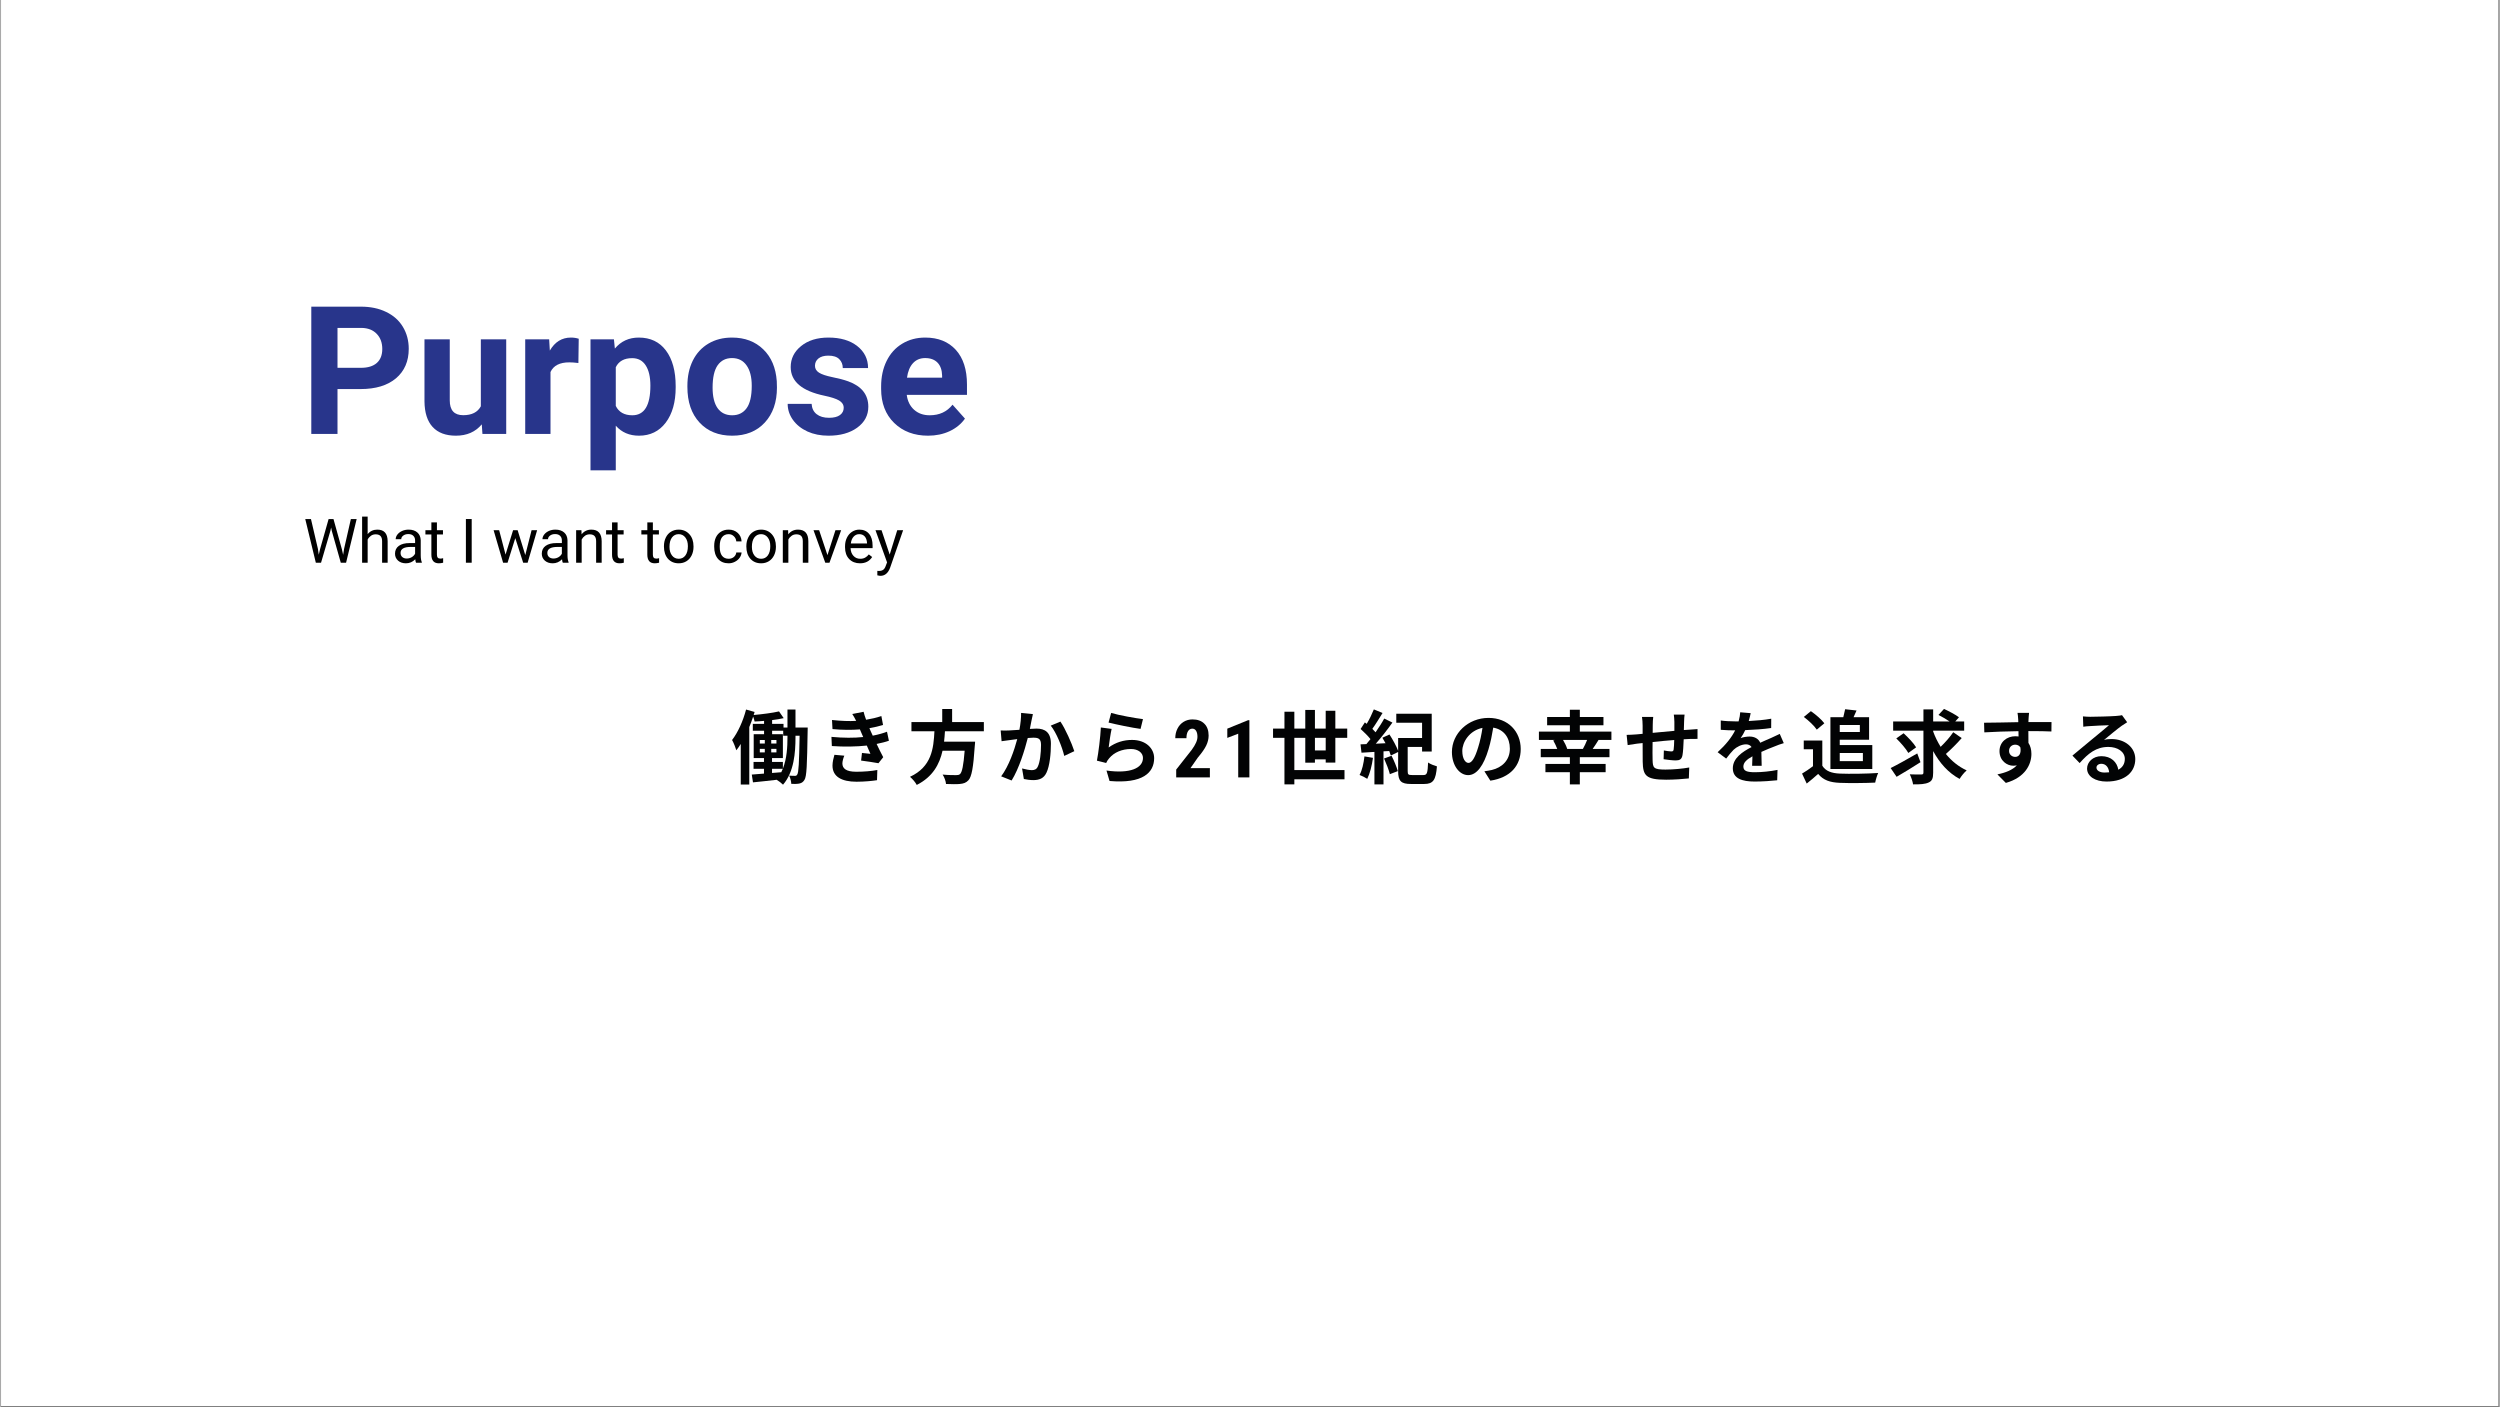
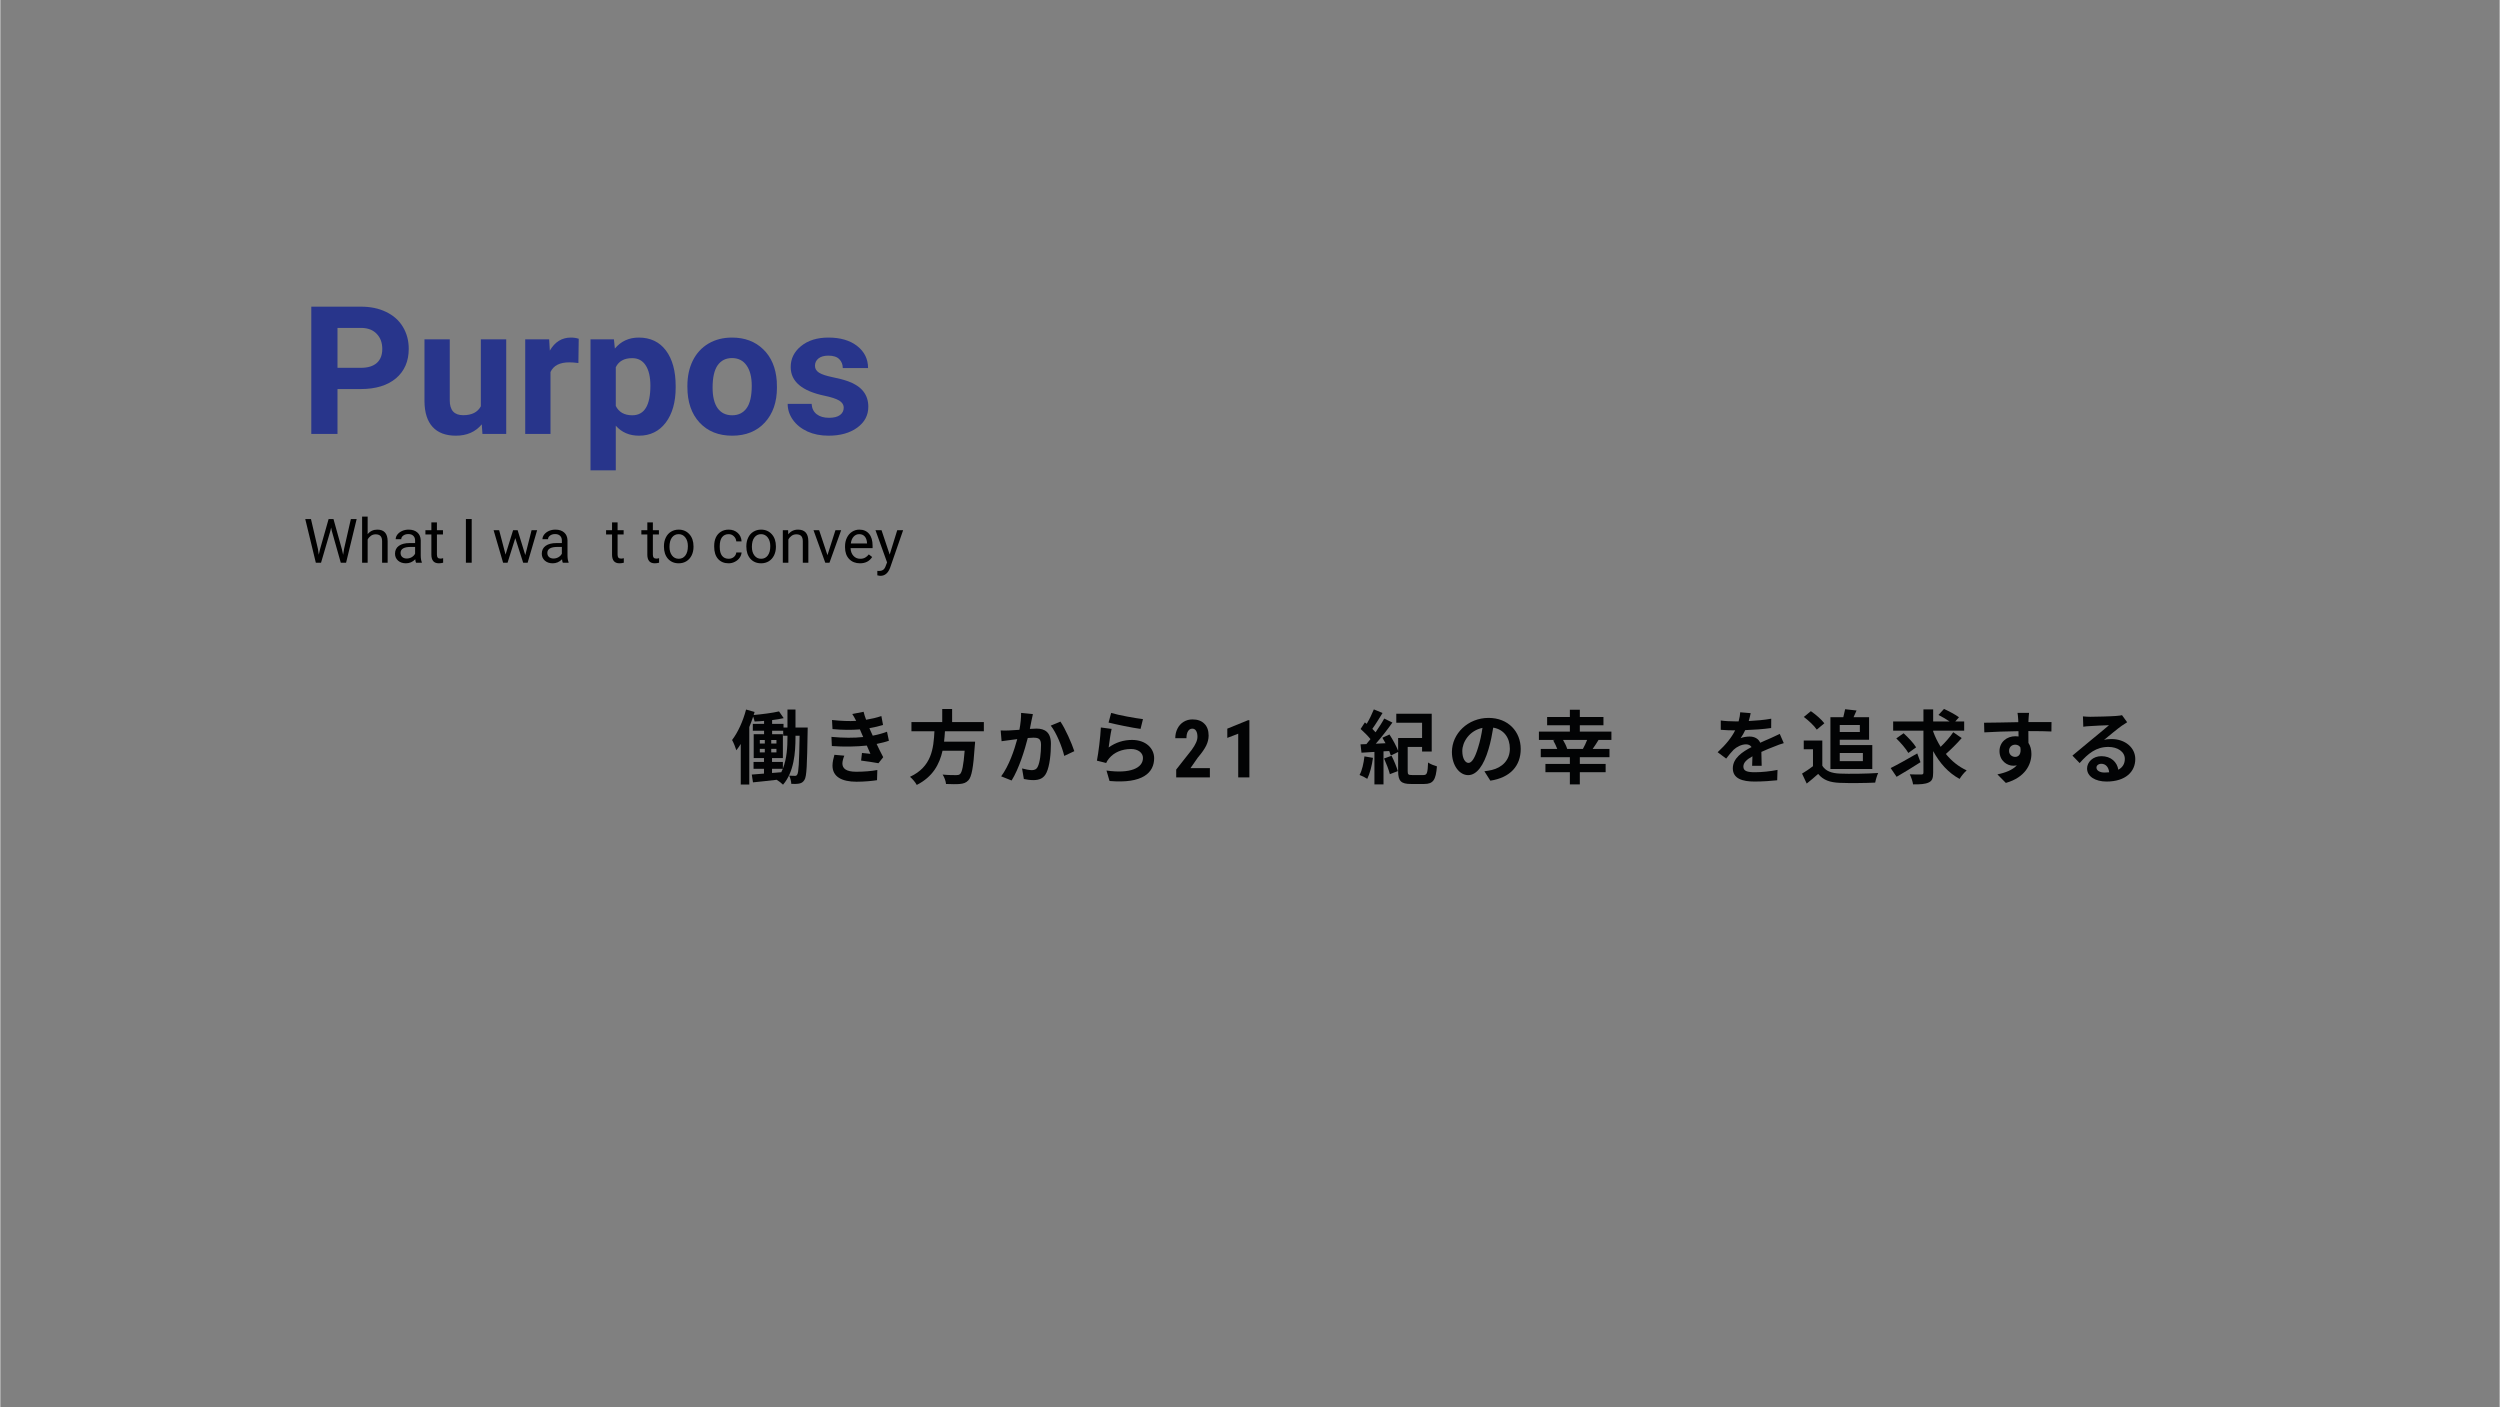
<svg xmlns="http://www.w3.org/2000/svg" width="620" zoomAndPan="magnify" viewBox="0 0 464.88 261.75" height="349" preserveAspectRatio="xMidYMid meet" version="1.0">
  <rect x="0" y="0" width="464.88" height="261.75" fill="#808080" stroke="none" />
  <defs>
    <g />
    <clipPath id="089ce85f00">
-       <path d="M 0.16 0 L 464.598 0 L 464.598 261.5 L 0.16 261.5 Z M 0.16 0 " clip-rule="nonzero" />
-     </clipPath>
+       </clipPath>
  </defs>
  <g clip-path="url(#089ce85f00)">
    <path fill="#ffffff" d="M 0.16 0 L 464.719 0 L 464.719 261.5 L 0.16 261.5 Z M 0.16 0 " fill-opacity="1" fill-rule="nonzero" />
    <path fill="#ffffff" d="M 0.16 0 L 464.719 0 L 464.719 261.5 L 0.16 261.5 Z M 0.16 0 " fill-opacity="1" fill-rule="nonzero" />
  </g>
  <g fill="#28358b" fill-opacity="1">
    <g transform="translate(55.732, 80.71)">
      <g>
        <path d="M 6.984 -8.344 L 6.984 0 L 2.109 0 L 2.109 -23.672 L 11.344 -23.672 C 13.125 -23.672 14.688 -23.344 16.031 -22.688 C 17.383 -22.039 18.422 -21.117 19.141 -19.922 C 19.867 -18.723 20.234 -17.359 20.234 -15.828 C 20.234 -13.516 19.441 -11.688 17.859 -10.344 C 16.273 -9.008 14.078 -8.344 11.266 -8.344 Z M 6.984 -12.297 L 11.344 -12.297 C 12.633 -12.297 13.617 -12.598 14.297 -13.203 C 14.973 -13.805 15.312 -14.672 15.312 -15.797 C 15.312 -16.961 14.969 -17.898 14.281 -18.609 C 13.602 -19.328 12.664 -19.695 11.469 -19.719 L 6.984 -19.719 Z M 6.984 -12.297 " />
      </g>
    </g>
  </g>
  <g fill="#28358b" fill-opacity="1">
    <g transform="translate(77.205, 80.71)">
      <g>
        <path d="M 12.344 -1.781 C 11.176 -0.375 9.57 0.328 7.531 0.328 C 5.645 0.328 4.203 -0.211 3.203 -1.297 C 2.211 -2.379 1.707 -3.969 1.688 -6.062 L 1.688 -17.594 L 6.391 -17.594 L 6.391 -6.234 C 6.391 -4.398 7.223 -3.484 8.891 -3.484 C 10.484 -3.484 11.578 -4.035 12.172 -5.141 L 12.172 -17.594 L 16.891 -17.594 L 16.891 0 L 12.469 0 Z M 12.344 -1.781 " />
      </g>
    </g>
  </g>
  <g fill="#28358b" fill-opacity="1">
    <g transform="translate(95.833, 80.71)">
      <g>
        <path d="M 11.688 -13.188 C 11.051 -13.27 10.488 -13.312 10 -13.312 C 8.219 -13.312 7.051 -12.711 6.5 -11.516 L 6.5 0 L 1.797 0 L 1.797 -17.594 L 6.25 -17.594 L 6.375 -15.5 C 7.312 -17.113 8.617 -17.922 10.297 -17.922 C 10.816 -17.922 11.301 -17.848 11.75 -17.703 Z M 11.688 -13.188 " />
      </g>
    </g>
  </g>
  <g fill="#28358b" fill-opacity="1">
    <g transform="translate(107.975, 80.71)">
      <g>
        <path d="M 17.641 -8.641 C 17.641 -5.922 17.023 -3.742 15.797 -2.109 C 14.566 -0.484 12.906 0.328 10.812 0.328 C 9.031 0.328 7.594 -0.289 6.5 -1.531 L 6.5 6.766 L 1.797 6.766 L 1.797 -17.594 L 6.156 -17.594 L 6.328 -15.875 C 7.461 -17.238 8.945 -17.922 10.781 -17.922 C 12.945 -17.922 14.629 -17.117 15.828 -15.516 C 17.035 -13.91 17.641 -11.695 17.641 -8.875 Z M 12.938 -8.969 C 12.938 -10.602 12.645 -11.863 12.062 -12.75 C 11.488 -13.645 10.648 -14.094 9.547 -14.094 C 8.066 -14.094 7.051 -13.531 6.5 -12.406 L 6.5 -5.203 C 7.07 -4.047 8.098 -3.469 9.578 -3.469 C 11.816 -3.469 12.938 -5.301 12.938 -8.969 Z M 12.938 -8.969 " />
      </g>
    </g>
  </g>
  <g fill="#28358b" fill-opacity="1">
    <g transform="translate(126.717, 80.71)">
      <g>
        <path d="M 1.078 -8.953 C 1.078 -10.703 1.41 -12.258 2.078 -13.625 C 2.754 -14.988 3.723 -16.047 4.984 -16.797 C 6.242 -17.547 7.707 -17.922 9.375 -17.922 C 11.75 -17.922 13.688 -17.191 15.188 -15.734 C 16.688 -14.285 17.523 -12.312 17.703 -9.812 L 17.734 -8.609 C 17.734 -5.91 16.977 -3.742 15.469 -2.109 C 13.969 -0.484 11.945 0.328 9.406 0.328 C 6.875 0.328 4.852 -0.484 3.344 -2.109 C 1.832 -3.734 1.078 -5.945 1.078 -8.75 Z M 5.766 -8.609 C 5.766 -6.941 6.078 -5.664 6.703 -4.781 C 7.336 -3.906 8.238 -3.469 9.406 -3.469 C 10.551 -3.469 11.441 -3.898 12.078 -4.766 C 12.723 -5.641 13.047 -7.035 13.047 -8.953 C 13.047 -10.586 12.723 -11.852 12.078 -12.75 C 11.441 -13.656 10.539 -14.109 9.375 -14.109 C 8.227 -14.109 7.336 -13.66 6.703 -12.766 C 6.078 -11.867 5.766 -10.484 5.766 -8.609 Z M 5.766 -8.609 " />
      </g>
    </g>
  </g>
  <g fill="#28358b" fill-opacity="1">
    <g transform="translate(145.541, 80.71)">
      <g>
        <path d="M 11.328 -4.859 C 11.328 -5.43 11.039 -5.883 10.469 -6.219 C 9.906 -6.551 8.992 -6.848 7.734 -7.109 C 3.555 -7.984 1.469 -9.758 1.469 -12.438 C 1.469 -14 2.113 -15.301 3.406 -16.344 C 4.695 -17.395 6.391 -17.922 8.484 -17.922 C 10.723 -17.922 12.508 -17.395 13.844 -16.344 C 15.188 -15.289 15.859 -13.926 15.859 -12.25 L 11.156 -12.25 C 11.156 -12.914 10.938 -13.469 10.5 -13.906 C 10.07 -14.344 9.395 -14.562 8.469 -14.562 C 7.676 -14.562 7.062 -14.383 6.625 -14.031 C 6.195 -13.676 5.984 -13.223 5.984 -12.672 C 5.984 -12.148 6.227 -11.727 6.719 -11.406 C 7.219 -11.082 8.051 -10.801 9.219 -10.562 C 10.383 -10.332 11.367 -10.07 12.172 -9.781 C 14.66 -8.875 15.906 -7.301 15.906 -5.062 C 15.906 -3.457 15.211 -2.156 13.828 -1.156 C 12.453 -0.164 10.676 0.328 8.5 0.328 C 7.031 0.328 5.723 0.066 4.578 -0.453 C 3.43 -0.984 2.531 -1.707 1.875 -2.625 C 1.227 -3.539 0.906 -4.531 0.906 -5.594 L 5.359 -5.594 C 5.41 -4.758 5.723 -4.117 6.297 -3.672 C 6.867 -3.223 7.633 -3 8.594 -3 C 9.5 -3 10.18 -3.172 10.641 -3.516 C 11.098 -3.859 11.328 -4.305 11.328 -4.859 Z M 11.328 -4.859 " />
      </g>
    </g>
  </g>
  <g fill="#28358b" fill-opacity="1">
    <g transform="translate(162.657, 80.71)">
      <g>
-         <path d="M 9.906 0.328 C 7.32 0.328 5.219 -0.461 3.594 -2.047 C 1.977 -3.629 1.172 -5.738 1.172 -8.375 L 1.172 -8.828 C 1.172 -10.598 1.508 -12.176 2.188 -13.562 C 2.875 -14.957 3.844 -16.031 5.094 -16.781 C 6.344 -17.539 7.77 -17.922 9.375 -17.922 C 11.781 -17.922 13.676 -17.16 15.062 -15.641 C 16.445 -14.117 17.141 -11.969 17.141 -9.188 L 17.141 -7.266 L 5.938 -7.266 C 6.082 -6.117 6.535 -5.195 7.297 -4.5 C 8.066 -3.812 9.035 -3.469 10.203 -3.469 C 12.016 -3.469 13.43 -4.125 14.453 -5.438 L 16.766 -2.844 C 16.055 -1.844 15.098 -1.062 13.891 -0.5 C 12.691 0.051 11.363 0.328 9.906 0.328 Z M 9.359 -14.109 C 8.43 -14.109 7.676 -13.789 7.094 -13.156 C 6.52 -12.531 6.148 -11.633 5.984 -10.469 L 12.516 -10.469 L 12.516 -10.844 C 12.492 -11.883 12.211 -12.688 11.672 -13.25 C 11.129 -13.82 10.359 -14.109 9.359 -14.109 Z M 9.359 -14.109 " />
-       </g>
+         </g>
    </g>
  </g>
  <g fill="#020304" fill-opacity="1">
    <g transform="translate(135.854, 144.592)">
      <g>
        <path d="M 10.555 -7.445 C 10.555 -5.711 10.449 -3.512 9.703 -1.629 L 9.703 -2.871 L 7.684 -2.871 L 7.684 -3.586 L 9.703 -3.586 L 9.703 -8.027 L 7.699 -8.027 L 7.699 -8.672 L 9.762 -8.672 L 9.762 -7.742 L 10.555 -7.742 Z M 7.684 -1.598 L 9.688 -1.598 C 9.598 -1.375 9.508 -1.164 9.402 -0.957 L 7.684 -0.82 Z M 5.41 -5.305 L 6.34 -5.305 L 6.34 -4.648 L 5.41 -4.648 Z M 5.41 -6.949 L 6.34 -6.949 L 6.34 -6.293 L 5.41 -6.293 Z M 7.535 -6.293 L 7.535 -6.949 L 8.504 -6.949 L 8.504 -6.293 Z M 7.535 -4.648 L 7.535 -5.305 L 8.504 -5.305 L 8.504 -4.648 Z M 12.047 -9.27 L 12.047 -12.617 L 10.555 -12.617 L 10.555 -9.27 L 9.82 -9.27 L 9.82 -9.957 L 7.699 -9.957 L 7.699 -10.656 C 8.461 -10.746 9.207 -10.867 9.852 -11.016 L 8.984 -12.273 C 7.789 -11.988 5.906 -11.75 4.273 -11.602 C 4.336 -11.793 4.379 -11.988 4.441 -12.168 L 2.855 -12.617 C 2.301 -10.48 1.332 -8.355 0.254 -6.949 C 0.523 -6.488 0.926 -5.473 1.047 -5.039 C 1.332 -5.395 1.598 -5.785 1.867 -6.219 L 1.867 1.332 L 3.453 1.332 L 3.453 -9.371 C 3.723 -10 3.961 -10.656 4.172 -11.301 C 4.289 -11 4.395 -10.645 4.441 -10.391 C 5.008 -10.418 5.605 -10.449 6.203 -10.508 L 6.203 -9.957 L 4.109 -9.957 L 4.109 -8.672 L 6.203 -8.672 L 6.203 -8.027 L 4.273 -8.027 L 4.273 -3.586 L 6.188 -3.586 L 6.188 -2.871 L 4.246 -2.871 L 4.246 -1.598 L 6.188 -1.598 L 6.188 -0.703 C 5.336 -0.629 4.559 -0.566 3.918 -0.523 L 4.141 0.926 C 5.395 0.793 6.965 0.645 8.551 0.449 C 8.926 0.672 9.477 1.09 9.73 1.359 C 11.777 -0.988 12.047 -4.617 12.047 -7.445 L 12.047 -7.742 L 12.812 -7.742 C 12.723 -2.691 12.633 -0.926 12.379 -0.539 C 12.258 -0.328 12.137 -0.27 11.945 -0.285 C 11.703 -0.285 11.316 -0.285 10.867 -0.328 C 11.105 0.105 11.242 0.762 11.27 1.211 C 11.84 1.227 12.379 1.227 12.734 1.152 C 13.156 1.062 13.438 0.91 13.707 0.477 C 14.141 -0.148 14.199 -2.316 14.305 -8.535 C 14.305 -8.746 14.32 -9.27 14.32 -9.27 Z M 12.047 -9.27 " />
      </g>
    </g>
  </g>
  <g fill="#020304" fill-opacity="1">
    <g transform="translate(152.288, 144.592)">
      <g>
        <path d="M 2.855 -4.199 C 2.691 -3.648 2.496 -2.855 2.496 -2.184 C 2.496 -0.133 4.199 0.809 6.965 0.809 C 8.445 0.809 9.957 0.656 10.777 0.523 L 10.836 -1.375 C 9.793 -1.164 8.324 -1.047 6.922 -1.047 C 4.992 -1.047 4.336 -1.676 4.336 -2.602 C 4.336 -2.961 4.5 -3.586 4.695 -4.035 Z M 12.633 -8.492 C 11.973 -8.238 11.121 -7.98 9.984 -7.758 L 9.641 -8.504 L 9.359 -9.148 C 10.328 -9.312 11.137 -9.523 11.898 -9.746 L 11.586 -11.406 C 10.703 -11.105 9.746 -10.883 8.746 -10.719 C 8.551 -11.242 8.387 -11.75 8.281 -12.199 L 6.172 -11.793 C 6.43 -11.391 6.621 -11.062 6.891 -10.523 L 6.891 -10.508 C 5.574 -10.434 4.098 -10.492 2.406 -10.672 L 2.496 -8.984 C 4.289 -8.805 6.145 -8.805 7.594 -8.926 L 7.953 -8.086 L 8.207 -7.504 C 6.531 -7.324 4.516 -7.324 2.301 -7.535 L 2.375 -5.828 C 4.617 -5.664 7.027 -5.711 8.879 -5.918 L 9.551 -4.379 C 9.148 -4.426 8.566 -4.469 7.98 -4.543 L 7.816 -3.125 C 8.805 -3.004 10.223 -2.781 11.047 -2.633 L 11.93 -3.754 C 11.496 -4.559 11.078 -5.426 10.703 -6.219 C 11.57 -6.398 12.379 -6.594 12.988 -6.816 Z M 12.633 -8.492 " />
      </g>
    </g>
  </g>
  <g fill="#020304" fill-opacity="1">
    <g transform="translate(168.722, 144.592)">
      <g>
        <path d="M 14.215 -8.582 L 14.215 -10.285 L 8.312 -10.285 L 8.312 -12.723 L 6.473 -12.723 L 6.473 -10.285 L 0.746 -10.285 L 0.746 -8.582 L 5.023 -8.582 C 4.859 -5.383 4.516 -1.973 0.477 -0.105 C 0.941 0.285 1.48 0.91 1.734 1.406 C 4.723 -0.105 5.965 -2.438 6.531 -4.961 L 10.645 -4.961 C 10.434 -2.242 10.164 -0.941 9.777 -0.613 C 9.598 -0.449 9.387 -0.418 9.059 -0.418 C 8.625 -0.418 7.578 -0.418 6.547 -0.523 C 6.875 -0.016 7.145 0.719 7.176 1.227 C 8.176 1.27 9.18 1.285 9.73 1.227 C 10.434 1.164 10.898 1.016 11.344 0.539 C 11.945 -0.121 12.258 -1.793 12.527 -5.859 C 12.57 -6.098 12.586 -6.637 12.586 -6.637 L 6.816 -6.637 C 6.891 -7.281 6.938 -7.938 6.98 -8.582 Z M 14.215 -8.582 " />
      </g>
    </g>
  </g>
  <g fill="#020304" fill-opacity="1">
    <g transform="translate(185.156, 144.592)">
      <g>
        <path d="M 4.707 -11.988 C 4.723 -11.062 4.605 -9.984 4.395 -8.848 C 3.648 -8.789 2.945 -8.746 2.48 -8.73 C 1.941 -8.715 1.449 -8.684 0.91 -8.73 L 1.078 -6.727 C 1.539 -6.801 2.301 -6.906 2.719 -6.949 C 3.004 -6.996 3.469 -7.055 3.992 -7.117 C 3.453 -5.098 2.453 -2.137 1 -0.195 L 2.945 0.582 C 4.305 -1.598 5.383 -5.082 5.949 -7.324 C 6.367 -7.355 6.727 -7.383 6.965 -7.383 C 7.906 -7.383 8.414 -7.219 8.414 -6.039 C 8.414 -4.574 8.223 -2.809 7.805 -1.988 C 7.578 -1.496 7.191 -1.344 6.695 -1.344 C 6.309 -1.344 5.457 -1.496 4.887 -1.66 L 5.219 0.301 C 5.711 0.418 6.414 0.508 6.98 0.508 C 8.102 0.508 8.926 0.18 9.418 -0.852 C 10.047 -2.137 10.254 -4.5 10.254 -6.25 C 10.254 -8.371 9.148 -9.074 7.578 -9.074 C 7.281 -9.074 6.832 -9.043 6.34 -9.016 C 6.441 -9.551 6.562 -10.09 6.637 -10.539 C 6.711 -10.914 6.816 -11.375 6.906 -11.766 Z M 10.223 -9.625 C 11.285 -8.312 12.348 -5.637 12.734 -3.992 L 14.605 -4.875 C 14.156 -6.277 12.914 -9.102 12.02 -10.375 Z M 10.223 -9.625 " />
      </g>
    </g>
  </g>
  <g fill="#020304" fill-opacity="1">
    <g transform="translate(201.591, 144.592)">
      <g>
        <path d="M 4.543 -10.195 C 5.695 -9.895 9 -9.207 10.492 -9.016 L 10.941 -10.836 C 9.641 -10.988 6.43 -11.555 5.023 -11.988 Z M 5.113 -9.016 L 3.109 -9.281 C 3.02 -7.445 2.66 -4.559 2.375 -3.109 L 4.098 -2.676 C 4.215 -2.977 4.379 -3.215 4.648 -3.543 C 5.574 -4.664 7.055 -5.277 8.73 -5.277 C 10.031 -5.277 10.941 -4.574 10.941 -3.617 C 10.941 -1.734 8.594 -0.645 4.156 -1.27 L 4.723 0.672 C 10.883 1.211 13.02 -0.867 13.02 -3.574 C 13.02 -5.367 11.512 -6.965 8.91 -6.965 C 7.371 -6.965 5.906 -6.531 4.559 -5.562 C 4.664 -6.414 4.918 -8.191 5.113 -9.016 Z M 5.113 -9.016 " />
      </g>
    </g>
  </g>
  <g fill="#020304" fill-opacity="1">
    <g transform="translate(218.025, 144.592)">
      <g>
        <path d="M 6.953 0 L 0.688 0 L 0.688 -1.453 L 3.578 -5.125 C 3.941 -5.625 4.207 -6.066 4.375 -6.453 C 4.551 -6.836 4.641 -7.203 4.641 -7.547 C 4.641 -8.016 4.555 -8.383 4.391 -8.656 C 4.223 -8.926 3.988 -9.062 3.688 -9.062 C 3.352 -9.062 3.086 -8.906 2.891 -8.594 C 2.691 -8.281 2.594 -7.844 2.594 -7.281 L 0.516 -7.281 C 0.516 -7.926 0.648 -8.52 0.922 -9.062 C 1.191 -9.602 1.57 -10.023 2.062 -10.328 C 2.551 -10.629 3.102 -10.781 3.719 -10.781 C 4.664 -10.781 5.398 -10.516 5.922 -9.984 C 6.453 -9.461 6.719 -8.723 6.719 -7.766 C 6.719 -7.16 6.57 -6.551 6.281 -5.938 C 5.988 -5.32 5.461 -4.566 4.703 -3.672 L 3.344 -1.719 L 6.953 -1.719 Z M 6.953 0 " />
      </g>
    </g>
  </g>
  <g fill="#020304" fill-opacity="1">
    <g transform="translate(227.077, 144.592)">
      <g>
        <path d="M 5.25 0 L 3.172 0 L 3.172 -8.125 L 1.141 -7.344 L 1.141 -9.062 L 5.016 -10.641 L 5.25 -10.641 Z M 5.25 0 " />
      </g>
    </g>
  </g>
  <g fill="#020304" fill-opacity="1">
    <g transform="translate(236.129, 144.592)">
      <g>
-         <path d="M 8.387 -5.008 L 8.387 -7.355 L 10.391 -7.355 L 10.391 -5.008 Z M 12.184 -2.75 L 12.184 -7.355 L 14.395 -7.355 L 14.395 -9.074 L 12.184 -9.074 L 12.184 -12.391 L 10.391 -12.391 L 10.391 -9.074 L 8.387 -9.074 L 8.387 -12.543 L 6.594 -12.543 L 6.594 -9.074 L 4.559 -9.074 L 4.559 -12.211 L 2.719 -12.211 L 2.719 -9.074 L 0.598 -9.074 L 0.598 -7.355 L 2.719 -7.355 L 2.719 1.301 L 4.559 1.301 L 4.559 0.359 L 13.887 0.359 L 13.887 -1.359 L 4.559 -1.359 L 4.559 -7.355 L 6.594 -7.355 L 6.594 -2.734 L 8.387 -2.734 L 8.387 -3.348 L 10.391 -3.348 L 10.391 -2.75 Z M 12.184 -2.75 " />
-       </g>
+         </g>
    </g>
  </g>
  <g fill="#020304" fill-opacity="1">
    <g transform="translate(252.563, 144.592)">
      <g>
        <path d="M 1.164 -3.902 C 1.016 -2.645 0.734 -1.301 0.254 -0.449 C 0.656 -0.301 1.359 0.043 1.688 0.27 C 2.168 -0.688 2.555 -2.184 2.75 -3.633 Z M 4.812 -3.512 C 5.23 -2.586 5.711 -1.359 5.891 -0.598 L 7.371 -1.164 C 7.145 -1.957 6.668 -3.125 6.203 -4.02 Z M 10.031 -0.434 C 9.328 -0.434 9.207 -0.523 9.207 -1.164 L 9.207 -5.664 L 11.883 -5.664 L 11.883 -4.812 L 13.676 -4.812 L 13.676 -11.84 L 7.086 -11.84 L 7.086 -10.164 L 11.883 -10.164 L 11.883 -7.324 L 7.43 -7.324 L 7.43 -4.934 C 7.117 -5.785 6.441 -7.027 5.816 -7.98 L 4.5 -7.371 C 4.695 -7.055 4.902 -6.695 5.082 -6.352 L 3.273 -6.262 C 4.32 -7.445 5.457 -8.91 6.367 -10.195 L 4.844 -10.941 C 4.426 -10.164 3.84 -9.27 3.23 -8.387 C 3.051 -8.582 2.855 -8.805 2.633 -9.027 C 3.23 -9.852 3.918 -10.988 4.531 -11.973 L 2.914 -12.645 C 2.586 -11.84 2.094 -10.793 1.586 -9.957 C 1.465 -10.047 1.359 -10.137 1.242 -10.223 L 0.449 -9 C 1.062 -8.445 1.809 -7.727 2.285 -7.117 C 2.031 -6.785 1.777 -6.473 1.523 -6.188 L 0.434 -6.145 L 0.613 -4.59 L 3.02 -4.738 L 3.02 1.301 L 4.707 1.301 L 4.707 -4.844 L 5.77 -4.902 C 5.891 -4.605 5.996 -4.32 6.07 -4.066 L 7.43 -4.723 L 7.43 -1.152 C 7.43 0.719 8.012 1.227 9.805 1.227 L 12.273 1.227 C 13.961 1.227 14.441 0.492 14.648 -2.047 C 14.172 -2.184 13.41 -2.465 13.004 -2.766 C 12.914 -0.793 12.812 -0.434 12.137 -0.434 Z M 10.031 -0.434 " />
      </g>
    </g>
  </g>
  <g fill="#020304" fill-opacity="1">
    <g transform="translate(268.997, 144.592)">
      <g>
        <path d="M 4.082 -2.691 C 3.527 -2.691 2.93 -3.422 2.93 -4.918 C 2.93 -6.547 4.23 -8.699 6.684 -9.207 C 6.504 -7.98 6.234 -6.711 5.891 -5.621 C 5.293 -3.617 4.695 -2.691 4.082 -2.691 Z M 8.148 0.613 C 11.883 0.043 13.797 -2.168 13.797 -5.277 C 13.797 -8.504 11.48 -11.062 7.816 -11.062 C 3.977 -11.062 1 -8.133 1 -4.723 C 1 -2.227 2.391 -0.418 4.02 -0.418 C 5.637 -0.418 6.922 -2.242 7.805 -5.23 C 8.223 -6.621 8.477 -7.996 8.684 -9.254 C 10.672 -8.91 11.777 -7.383 11.777 -5.336 C 11.777 -3.184 10.312 -1.824 8.414 -1.375 C 8.027 -1.285 7.609 -1.211 7.039 -1.137 Z M 8.148 0.613 " />
      </g>
    </g>
  </g>
  <g fill="#020304" fill-opacity="1">
    <g transform="translate(285.432, 144.592)">
      <g>
        <path d="M 6.008 -5.293 C 5.875 -5.754 5.562 -6.414 5.23 -6.965 L 9.715 -6.965 C 9.492 -6.398 9.207 -5.77 8.926 -5.293 Z M 14.23 -6.965 L 14.23 -8.52 L 8.355 -8.52 L 8.355 -9.688 L 12.75 -9.688 L 12.75 -11.227 L 8.355 -11.227 L 8.355 -12.586 L 6.504 -12.586 L 6.504 -11.227 L 2.273 -11.227 L 2.273 -9.688 L 6.504 -9.688 L 6.504 -8.52 L 0.746 -8.52 L 0.746 -6.965 L 3.723 -6.965 L 3.406 -6.875 C 3.676 -6.398 3.977 -5.785 4.156 -5.293 L 1.09 -5.293 L 1.09 -3.754 L 6.504 -3.754 L 6.504 -2.496 L 1.957 -2.496 L 1.957 -0.957 L 6.504 -0.957 L 6.504 1.301 L 8.355 1.301 L 8.355 -0.957 L 13.156 -0.957 L 13.156 -2.496 L 8.355 -2.496 L 8.355 -3.754 L 13.871 -3.754 L 13.871 -5.293 L 10.746 -5.293 C 11.09 -5.77 11.465 -6.367 11.84 -6.965 Z M 14.23 -6.965 " />
      </g>
    </g>
  </g>
  <g fill="#020304" fill-opacity="1">
    <g transform="translate(301.866, 144.592)">
      <g>
-         <path d="M 9.402 -11.676 C 9.449 -11.406 9.508 -10.703 9.508 -10.328 L 9.508 -8.656 C 8.16 -8.535 6.727 -8.402 5.473 -8.281 C 5.484 -8.863 5.484 -9.359 5.484 -9.703 C 5.484 -10.328 5.516 -10.746 5.574 -11.242 L 3.484 -11.242 C 3.559 -10.719 3.602 -10.211 3.602 -9.598 L 3.602 -8.102 L 2.48 -7.996 C 1.734 -7.938 1.047 -7.906 0.629 -7.906 L 0.82 -6.008 C 1.211 -6.07 2.137 -6.219 2.602 -6.277 L 3.602 -6.383 C 3.602 -4.992 3.602 -3.559 3.617 -2.93 C 3.676 -0.375 4.141 0.434 7.98 0.434 C 9.387 0.434 11.195 0.312 12.199 0.195 L 12.273 -1.84 C 11.168 -1.629 9.297 -1.449 7.848 -1.449 C 5.621 -1.449 5.5 -1.777 5.457 -3.23 C 5.426 -3.855 5.441 -5.219 5.457 -6.578 C 6.727 -6.711 8.176 -6.848 9.477 -6.949 C 9.461 -6.25 9.434 -5.574 9.371 -5.172 C 9.328 -4.887 9.207 -4.828 8.91 -4.828 C 8.609 -4.828 8.012 -4.918 7.551 -5.008 L 7.504 -3.379 C 8.027 -3.289 9.207 -3.152 9.73 -3.152 C 10.492 -3.152 10.867 -3.348 11.016 -4.125 C 11.137 -4.754 11.195 -5.965 11.242 -7.086 C 11.676 -7.117 12.062 -7.129 12.379 -7.145 C 12.781 -7.16 13.559 -7.176 13.812 -7.16 L 13.812 -8.984 C 13.379 -8.953 12.797 -8.91 12.391 -8.879 C 12.047 -8.863 11.676 -8.836 11.27 -8.805 C 11.285 -9.297 11.301 -9.82 11.316 -10.402 C 11.332 -10.809 11.359 -11.449 11.406 -11.676 Z M 9.402 -11.676 " />
-       </g>
+         </g>
    </g>
  </g>
  <g fill="#020304" fill-opacity="1">
    <g transform="translate(318.3, 144.592)">
      <g>
        <path d="M 9.312 -2.152 C 9.297 -2.824 9.27 -3.918 9.254 -4.738 C 10.164 -5.156 11 -5.484 11.66 -5.738 C 12.168 -5.949 12.945 -6.25 13.422 -6.367 L 12.676 -8.086 C 12.137 -7.832 11.613 -7.578 11.047 -7.324 C 10.434 -7.055 9.805 -6.801 9.043 -6.441 C 8.715 -7.203 7.969 -7.594 7.07 -7.594 C 6.578 -7.594 5.785 -7.488 5.395 -7.293 C 5.711 -7.727 6.008 -8.266 6.25 -8.789 C 7.832 -8.848 9.656 -8.969 11.078 -9.18 L 11.09 -10.914 C 9.793 -10.672 8.297 -10.555 6.906 -10.48 C 7.086 -11.078 7.191 -11.586 7.266 -11.945 L 5.32 -12.109 C 5.305 -11.691 5.203 -11.09 5.023 -10.418 L 4.305 -10.418 C 3.559 -10.418 2.453 -10.465 1.703 -10.582 L 1.703 -8.848 C 2.512 -8.773 3.602 -8.746 4.199 -8.746 L 4.379 -8.746 C 3.723 -7.43 2.676 -6.113 1.121 -4.68 L 2.707 -3.496 C 3.215 -4.141 3.633 -4.68 4.082 -5.129 C 4.648 -5.664 5.562 -6.145 6.398 -6.145 C 6.801 -6.145 7.191 -6.008 7.43 -5.637 C 5.738 -4.77 3.945 -3.574 3.945 -1.688 C 3.945 0.223 5.695 0.777 8.012 0.777 C 9.402 0.777 11.211 0.656 12.199 0.539 L 12.258 -1.391 C 10.957 -1.121 9.312 -0.957 8.059 -0.957 C 6.605 -0.957 5.906 -1.18 5.906 -2.004 C 5.906 -2.734 6.504 -3.32 7.594 -3.918 C 7.578 -3.273 7.562 -2.586 7.535 -2.152 Z M 9.312 -2.152 " />
      </g>
    </g>
  </g>
  <g fill="#020304" fill-opacity="1">
    <g transform="translate(334.734, 144.592)">
      <g>
        <path d="M 11.137 -9.746 L 11.137 -8.445 L 7.398 -8.445 L 7.398 -9.746 Z M 11.703 -4.531 L 11.703 -3.02 L 7.398 -3.02 L 7.398 -4.531 Z M 5.664 -1.555 L 13.453 -1.555 L 13.453 -6.008 L 7.398 -6.008 L 7.398 -6.996 L 12.855 -6.996 L 12.855 -11.195 L 9.969 -11.195 C 10.148 -11.57 10.344 -12.004 10.523 -12.438 L 8.402 -12.676 C 8.324 -12.258 8.191 -11.691 8.059 -11.195 L 5.664 -11.195 Z M 4.531 -10.059 C 4.02 -10.762 2.93 -11.691 2.031 -12.316 L 0.719 -11.242 C 1.598 -10.582 2.66 -9.598 3.125 -8.879 Z M 4.156 -6.859 L 0.703 -6.859 L 0.703 -5.23 L 2.422 -5.23 L 2.422 -2.078 C 1.766 -1.57 1.016 -1.078 0.387 -0.703 L 1.254 1.152 C 2.062 0.523 2.719 -0.059 3.379 -0.645 C 4.352 0.523 5.574 0.941 7.414 1.016 C 9.191 1.09 12.199 1.062 13.992 0.973 C 14.082 0.465 14.352 -0.402 14.543 -0.82 C 12.555 -0.672 9.191 -0.629 7.445 -0.703 C 5.891 -0.762 4.77 -1.164 4.156 -2.168 Z M 4.156 -6.859 " />
      </g>
    </g>
  </g>
  <g fill="#020304" fill-opacity="1">
    <g transform="translate(351.168, 144.592)">
      <g>
        <path d="M 5.383 -4.453 C 3.602 -3.422 1.676 -2.348 0.434 -1.734 L 1.539 -0.105 C 2.84 -0.852 4.5 -1.867 5.98 -2.824 Z M 5.172 -5.59 C 4.707 -6.367 3.676 -7.445 2.84 -8.207 L 1.48 -7.25 C 2.301 -6.457 3.305 -5.293 3.723 -4.543 Z M 12.078 -8.402 C 11.496 -7.535 10.57 -6.488 9.73 -5.68 C 9.18 -6.578 8.699 -7.535 8.34 -8.535 L 8.34 -8.684 L 14.109 -8.684 L 14.109 -10.402 L 12.453 -10.402 L 13.141 -11.18 C 12.512 -11.66 11.258 -12.316 10.359 -12.734 L 9.328 -11.613 C 9.969 -11.285 10.777 -10.824 11.391 -10.402 L 8.34 -10.402 L 8.34 -12.645 L 6.531 -12.645 L 6.531 -10.402 L 0.898 -10.402 L 0.898 -8.684 L 6.531 -8.684 L 6.531 -0.898 C 6.531 -0.629 6.43 -0.539 6.145 -0.539 C 5.844 -0.539 4.902 -0.523 3.992 -0.566 C 4.262 -0.043 4.531 0.793 4.605 1.301 C 5.934 1.316 6.891 1.254 7.52 0.941 C 8.148 0.656 8.34 0.164 8.34 -0.883 L 8.34 -4.887 C 9.551 -2.66 11.168 -0.836 13.258 0.285 C 13.559 -0.223 14.141 -0.941 14.574 -1.301 C 13.066 -1.988 11.766 -3.051 10.703 -4.352 C 11.613 -5.156 12.75 -6.277 13.648 -7.309 Z M 12.078 -8.402 " />
      </g>
    </g>
  </g>
  <g fill="#020304" fill-opacity="1">
    <g transform="translate(367.602, 144.592)">
      <g>
        <path d="M 6.023 -4.918 C 6.023 -5.695 6.594 -6.082 7.16 -6.082 C 7.578 -6.082 7.922 -5.918 8.133 -5.562 C 8.324 -4.273 7.773 -3.812 7.16 -3.812 C 6.578 -3.812 6.023 -4.23 6.023 -4.918 Z M 13.918 -10.285 C 13.141 -10.301 11.121 -10.285 9.625 -10.285 C 9.625 -10.465 9.641 -10.613 9.641 -10.734 C 9.656 -10.973 9.703 -11.766 9.746 -12.004 L 7.594 -12.004 C 7.652 -11.766 7.699 -11.195 7.727 -10.719 C 7.742 -10.613 7.742 -10.449 7.742 -10.27 C 5.754 -10.238 3.062 -10.164 1.375 -10.164 L 1.422 -8.371 C 3.242 -8.477 5.531 -8.566 7.773 -8.594 L 7.789 -7.609 C 7.609 -7.637 7.414 -7.652 7.203 -7.652 C 5.59 -7.652 4.246 -6.562 4.246 -4.887 C 4.246 -3.078 5.652 -2.168 6.801 -2.168 C 7.039 -2.168 7.266 -2.199 7.473 -2.242 C 6.652 -1.359 5.352 -0.867 3.855 -0.555 L 5.426 1.031 C 9.043 0.016 10.18 -2.438 10.18 -4.363 C 10.18 -5.141 10 -5.859 9.625 -6.414 C 9.625 -7.055 9.625 -7.863 9.613 -8.609 C 11.613 -8.609 13.004 -8.582 13.902 -8.535 Z M 13.918 -10.285 " />
      </g>
    </g>
  </g>
  <g fill="#020304" fill-opacity="1">
    <g transform="translate(384.036, 144.592)">
      <g>
        <path d="M 7.34 -0.898 C 6.473 -0.898 5.844 -1.27 5.844 -1.824 C 5.844 -2.199 6.203 -2.527 6.758 -2.527 C 7.562 -2.527 8.117 -1.898 8.207 -0.941 C 7.938 -0.91 7.652 -0.898 7.34 -0.898 Z M 10.598 -11.57 C 10.418 -11.523 10.074 -11.465 9.461 -11.422 C 8.625 -11.344 5.457 -11.27 4.68 -11.27 C 4.262 -11.27 3.754 -11.301 3.332 -11.344 L 3.395 -9.418 C 3.738 -9.477 4.199 -9.523 4.605 -9.535 C 5.383 -9.598 7.414 -9.688 8.176 -9.703 C 7.445 -9.059 5.906 -7.816 5.082 -7.129 C 4.199 -6.414 2.422 -4.902 1.375 -4.051 L 2.719 -2.66 C 4.305 -4.453 5.785 -5.664 8.059 -5.664 C 9.777 -5.664 11.121 -4.77 11.121 -3.438 C 11.121 -2.543 10.719 -1.855 9.91 -1.422 C 9.688 -2.824 8.582 -3.945 6.758 -3.945 C 5.188 -3.945 4.098 -2.84 4.098 -1.645 C 4.098 -0.164 5.652 0.777 7.715 0.777 C 11.285 0.777 13.066 -1.078 13.066 -3.406 C 13.066 -5.562 11.152 -7.129 8.641 -7.129 C 8.16 -7.129 7.742 -7.102 7.25 -6.965 C 8.176 -7.715 9.73 -9.027 10.523 -9.582 C 10.852 -9.805 11.195 -10.031 11.555 -10.254 Z M 10.598 -11.57 " />
      </g>
    </g>
  </g>
  <g fill="#000000" fill-opacity="1">
    <g transform="translate(56.373, 104.666)">
      <g>
        <path d="M 2.703 -2.562 L 2.859 -1.484 L 3.078 -2.453 L 4.688 -8.125 L 5.594 -8.125 L 7.172 -2.453 L 7.391 -1.469 L 7.562 -2.562 L 8.828 -8.125 L 9.906 -8.125 L 7.938 0 L 6.953 0 L 5.281 -5.922 L 5.156 -6.547 L 5.016 -5.922 L 3.281 0 L 2.312 0 L 0.344 -8.125 L 1.406 -8.125 Z M 2.703 -2.562 " />
      </g>
    </g>
  </g>
  <g fill="#000000" fill-opacity="1">
    <g transform="translate(66.511, 104.666)">
      <g>
        <path d="M 1.812 -5.312 C 2.27 -5.875 2.867 -6.156 3.609 -6.156 C 4.879 -6.156 5.52 -5.438 5.531 -4 L 5.531 0 L 4.5 0 L 4.5 -4 C 4.5 -4.438 4.398 -4.758 4.203 -4.969 C 4.004 -5.176 3.703 -5.281 3.297 -5.281 C 2.953 -5.281 2.656 -5.188 2.406 -5 C 2.156 -4.82 1.957 -4.594 1.812 -4.312 L 1.812 0 L 0.781 0 L 0.781 -8.578 L 1.812 -8.578 Z M 1.812 -5.312 " />
      </g>
    </g>
  </g>
  <g fill="#000000" fill-opacity="1">
    <g transform="translate(72.804, 104.666)">
      <g>
        <path d="M 4.516 0 C 4.453 -0.113 4.406 -0.328 4.375 -0.641 C 3.883 -0.141 3.305 0.109 2.641 0.109 C 2.047 0.109 1.555 -0.055 1.172 -0.391 C 0.797 -0.734 0.609 -1.16 0.609 -1.672 C 0.609 -2.305 0.848 -2.797 1.328 -3.141 C 1.805 -3.484 2.477 -3.656 3.344 -3.656 L 4.344 -3.656 L 4.344 -4.141 C 4.344 -4.504 4.234 -4.789 4.016 -5 C 3.805 -5.219 3.492 -5.328 3.078 -5.328 C 2.703 -5.328 2.391 -5.234 2.141 -5.047 C 1.891 -4.859 1.766 -4.633 1.766 -4.375 L 0.734 -4.375 C 0.734 -4.664 0.836 -4.953 1.047 -5.234 C 1.266 -5.516 1.555 -5.738 1.922 -5.906 C 2.285 -6.07 2.691 -6.156 3.141 -6.156 C 3.828 -6.156 4.367 -5.977 4.766 -5.625 C 5.16 -5.281 5.367 -4.801 5.391 -4.188 L 5.391 -1.406 C 5.391 -0.852 5.457 -0.414 5.594 -0.094 L 5.594 0 Z M 2.797 -0.781 C 3.117 -0.781 3.426 -0.863 3.719 -1.031 C 4.008 -1.207 4.219 -1.426 4.344 -1.688 L 4.344 -2.938 L 3.547 -2.938 C 2.273 -2.938 1.641 -2.566 1.641 -1.828 C 1.641 -1.492 1.75 -1.234 1.969 -1.047 C 2.188 -0.867 2.461 -0.781 2.797 -0.781 Z M 2.797 -0.781 " />
      </g>
    </g>
  </g>
  <g fill="#000000" fill-opacity="1">
    <g transform="translate(79.02, 104.666)">
      <g>
        <path d="M 2.188 -7.5 L 2.188 -6.047 L 3.312 -6.047 L 3.312 -5.25 L 2.188 -5.25 L 2.188 -1.5 C 2.188 -1.258 2.234 -1.078 2.328 -0.953 C 2.43 -0.828 2.602 -0.766 2.844 -0.766 C 2.969 -0.766 3.133 -0.789 3.344 -0.844 L 3.344 0 C 3.07 0.07 2.805 0.109 2.547 0.109 C 2.086 0.109 1.738 -0.023 1.5 -0.297 C 1.27 -0.578 1.156 -0.977 1.156 -1.5 L 1.156 -5.25 L 0.047 -5.25 L 0.047 -6.047 L 1.156 -6.047 L 1.156 -7.5 Z M 2.188 -7.5 " />
      </g>
    </g>
  </g>
  <g fill="#000000" fill-opacity="1">
    <g transform="translate(82.752, 104.666)">
      <g />
    </g>
  </g>
  <g fill="#000000" fill-opacity="1">
    <g transform="translate(85.581, 104.666)">
      <g>
        <path d="M 2.094 0 L 1.016 0 L 1.016 -8.125 L 2.094 -8.125 Z M 2.094 0 " />
      </g>
    </g>
  </g>
  <g fill="#000000" fill-opacity="1">
    <g transform="translate(88.689, 104.666)">
      <g />
    </g>
  </g>
  <g fill="#000000" fill-opacity="1">
    <g transform="translate(91.517, 104.666)">
      <g>
        <path d="M 6.125 -1.422 L 7.297 -6.047 L 8.328 -6.047 L 6.562 0 L 5.734 0 L 4.266 -4.578 L 2.828 0 L 2 0 L 0.234 -6.047 L 1.266 -6.047 L 2.453 -1.516 L 3.859 -6.047 L 4.703 -6.047 Z M 6.125 -1.422 " />
      </g>
    </g>
  </g>
  <g fill="#000000" fill-opacity="1">
    <g transform="translate(100.104, 104.666)">
      <g>
        <path d="M 4.516 0 C 4.453 -0.113 4.406 -0.328 4.375 -0.641 C 3.883 -0.141 3.305 0.109 2.641 0.109 C 2.047 0.109 1.555 -0.055 1.172 -0.391 C 0.797 -0.734 0.609 -1.16 0.609 -1.672 C 0.609 -2.305 0.848 -2.797 1.328 -3.141 C 1.805 -3.484 2.477 -3.656 3.344 -3.656 L 4.344 -3.656 L 4.344 -4.141 C 4.344 -4.504 4.234 -4.789 4.016 -5 C 3.805 -5.219 3.492 -5.328 3.078 -5.328 C 2.703 -5.328 2.391 -5.234 2.141 -5.047 C 1.891 -4.859 1.766 -4.633 1.766 -4.375 L 0.734 -4.375 C 0.734 -4.664 0.836 -4.953 1.047 -5.234 C 1.266 -5.516 1.555 -5.738 1.922 -5.906 C 2.285 -6.07 2.691 -6.156 3.141 -6.156 C 3.828 -6.156 4.367 -5.977 4.766 -5.625 C 5.16 -5.281 5.367 -4.801 5.391 -4.188 L 5.391 -1.406 C 5.391 -0.852 5.457 -0.414 5.594 -0.094 L 5.594 0 Z M 2.797 -0.781 C 3.117 -0.781 3.426 -0.863 3.719 -1.031 C 4.008 -1.207 4.219 -1.426 4.344 -1.688 L 4.344 -2.938 L 3.547 -2.938 C 2.273 -2.938 1.641 -2.566 1.641 -1.828 C 1.641 -1.492 1.75 -1.234 1.969 -1.047 C 2.188 -0.867 2.461 -0.781 2.797 -0.781 Z M 2.797 -0.781 " />
      </g>
    </g>
  </g>
  <g fill="#000000" fill-opacity="1">
    <g transform="translate(106.32, 104.666)">
      <g>
-         <path d="M 1.766 -6.047 L 1.797 -5.281 C 2.254 -5.863 2.859 -6.156 3.609 -6.156 C 4.879 -6.156 5.52 -5.438 5.531 -4 L 5.531 0 L 4.5 0 L 4.5 -4 C 4.5 -4.438 4.398 -4.758 4.203 -4.969 C 4.004 -5.176 3.703 -5.281 3.297 -5.281 C 2.953 -5.281 2.656 -5.188 2.406 -5 C 2.156 -4.82 1.957 -4.594 1.812 -4.312 L 1.812 0 L 0.781 0 L 0.781 -6.047 Z M 1.766 -6.047 " />
-       </g>
+         </g>
    </g>
  </g>
  <g fill="#000000" fill-opacity="1">
    <g transform="translate(112.624, 104.666)">
      <g>
        <path d="M 2.188 -7.5 L 2.188 -6.047 L 3.312 -6.047 L 3.312 -5.25 L 2.188 -5.25 L 2.188 -1.5 C 2.188 -1.258 2.234 -1.078 2.328 -0.953 C 2.43 -0.828 2.602 -0.766 2.844 -0.766 C 2.969 -0.766 3.133 -0.789 3.344 -0.844 L 3.344 0 C 3.07 0.07 2.805 0.109 2.547 0.109 C 2.086 0.109 1.738 -0.023 1.5 -0.297 C 1.27 -0.578 1.156 -0.977 1.156 -1.5 L 1.156 -5.25 L 0.047 -5.25 L 0.047 -6.047 L 1.156 -6.047 L 1.156 -7.5 Z M 2.188 -7.5 " />
      </g>
    </g>
  </g>
  <g fill="#000000" fill-opacity="1">
    <g transform="translate(116.357, 104.666)">
      <g />
    </g>
  </g>
  <g fill="#000000" fill-opacity="1">
    <g transform="translate(119.186, 104.666)">
      <g>
        <path d="M 2.188 -7.5 L 2.188 -6.047 L 3.312 -6.047 L 3.312 -5.25 L 2.188 -5.25 L 2.188 -1.5 C 2.188 -1.258 2.234 -1.078 2.328 -0.953 C 2.43 -0.828 2.602 -0.766 2.844 -0.766 C 2.969 -0.766 3.133 -0.789 3.344 -0.844 L 3.344 0 C 3.07 0.07 2.805 0.109 2.547 0.109 C 2.086 0.109 1.738 -0.023 1.5 -0.297 C 1.27 -0.578 1.156 -0.977 1.156 -1.5 L 1.156 -5.25 L 0.047 -5.25 L 0.047 -6.047 L 1.156 -6.047 L 1.156 -7.5 Z M 2.188 -7.5 " />
      </g>
    </g>
  </g>
  <g fill="#000000" fill-opacity="1">
    <g transform="translate(122.918, 104.666)">
      <g>
        <path d="M 0.516 -3.078 C 0.516 -3.672 0.629 -4.203 0.859 -4.672 C 1.086 -5.148 1.41 -5.516 1.828 -5.766 C 2.242 -6.023 2.719 -6.156 3.25 -6.156 C 4.07 -6.156 4.738 -5.867 5.25 -5.297 C 5.758 -4.734 6.016 -3.977 6.016 -3.031 L 6.016 -2.953 C 6.016 -2.367 5.898 -1.844 5.672 -1.375 C 5.441 -0.906 5.117 -0.539 4.703 -0.281 C 4.285 -0.02 3.805 0.109 3.266 0.109 C 2.441 0.109 1.773 -0.172 1.266 -0.734 C 0.766 -1.305 0.516 -2.062 0.516 -3 Z M 1.547 -2.953 C 1.547 -2.285 1.703 -1.75 2.016 -1.344 C 2.328 -0.938 2.742 -0.734 3.266 -0.734 C 3.785 -0.734 4.195 -0.938 4.5 -1.344 C 4.812 -1.758 4.969 -2.336 4.969 -3.078 C 4.969 -3.742 4.812 -4.281 4.5 -4.688 C 4.188 -5.102 3.77 -5.312 3.25 -5.312 C 2.738 -5.312 2.328 -5.109 2.016 -4.703 C 1.703 -4.297 1.547 -3.711 1.547 -2.953 Z M 1.547 -2.953 " />
      </g>
    </g>
  </g>
  <g fill="#000000" fill-opacity="1">
    <g transform="translate(129.435, 104.666)">
      <g />
    </g>
  </g>
  <g fill="#000000" fill-opacity="1">
    <g transform="translate(132.264, 104.666)">
      <g>
        <path d="M 3.203 -0.734 C 3.578 -0.734 3.898 -0.844 4.172 -1.062 C 4.441 -1.289 4.594 -1.57 4.625 -1.906 L 5.609 -1.906 C 5.586 -1.562 5.469 -1.234 5.25 -0.922 C 5.031 -0.609 4.734 -0.359 4.359 -0.172 C 3.992 0.016 3.609 0.109 3.203 0.109 C 2.379 0.109 1.723 -0.16 1.234 -0.703 C 0.754 -1.254 0.516 -2.008 0.516 -2.969 L 0.516 -3.141 C 0.516 -3.723 0.617 -4.242 0.828 -4.703 C 1.047 -5.16 1.359 -5.516 1.766 -5.766 C 2.172 -6.023 2.648 -6.156 3.203 -6.156 C 3.879 -6.156 4.441 -5.953 4.891 -5.547 C 5.336 -5.141 5.578 -4.613 5.609 -3.969 L 4.625 -3.969 C 4.594 -4.352 4.441 -4.672 4.172 -4.922 C 3.91 -5.18 3.586 -5.312 3.203 -5.312 C 2.672 -5.312 2.258 -5.117 1.969 -4.734 C 1.688 -4.359 1.547 -3.812 1.547 -3.094 L 1.547 -2.906 C 1.547 -2.207 1.688 -1.672 1.969 -1.297 C 2.258 -0.922 2.672 -0.734 3.203 -0.734 Z M 3.203 -0.734 " />
      </g>
    </g>
  </g>
  <g fill="#000000" fill-opacity="1">
    <g transform="translate(138.245, 104.666)">
      <g>
        <path d="M 0.516 -3.078 C 0.516 -3.672 0.629 -4.203 0.859 -4.672 C 1.086 -5.148 1.41 -5.516 1.828 -5.766 C 2.242 -6.023 2.719 -6.156 3.25 -6.156 C 4.07 -6.156 4.738 -5.867 5.25 -5.297 C 5.758 -4.734 6.016 -3.977 6.016 -3.031 L 6.016 -2.953 C 6.016 -2.367 5.898 -1.844 5.672 -1.375 C 5.441 -0.906 5.117 -0.539 4.703 -0.281 C 4.285 -0.02 3.805 0.109 3.266 0.109 C 2.441 0.109 1.773 -0.172 1.266 -0.734 C 0.766 -1.305 0.516 -2.062 0.516 -3 Z M 1.547 -2.953 C 1.547 -2.285 1.703 -1.75 2.016 -1.344 C 2.328 -0.938 2.742 -0.734 3.266 -0.734 C 3.785 -0.734 4.195 -0.938 4.5 -1.344 C 4.812 -1.758 4.969 -2.336 4.969 -3.078 C 4.969 -3.742 4.812 -4.281 4.5 -4.688 C 4.188 -5.102 3.77 -5.312 3.25 -5.312 C 2.738 -5.312 2.328 -5.109 2.016 -4.703 C 1.703 -4.297 1.547 -3.711 1.547 -2.953 Z M 1.547 -2.953 " />
      </g>
    </g>
  </g>
  <g fill="#000000" fill-opacity="1">
    <g transform="translate(144.762, 104.666)">
      <g>
        <path d="M 1.766 -6.047 L 1.797 -5.281 C 2.254 -5.863 2.859 -6.156 3.609 -6.156 C 4.879 -6.156 5.52 -5.438 5.531 -4 L 5.531 0 L 4.5 0 L 4.5 -4 C 4.5 -4.438 4.398 -4.758 4.203 -4.969 C 4.004 -5.176 3.703 -5.281 3.297 -5.281 C 2.953 -5.281 2.656 -5.188 2.406 -5 C 2.156 -4.82 1.957 -4.594 1.812 -4.312 L 1.812 0 L 0.781 0 L 0.781 -6.047 Z M 1.766 -6.047 " />
      </g>
    </g>
  </g>
  <g fill="#000000" fill-opacity="1">
    <g transform="translate(151.066, 104.666)">
      <g>
        <path d="M 2.781 -1.406 L 4.266 -6.047 L 5.328 -6.047 L 3.156 0 L 2.375 0 L 0.188 -6.047 L 1.234 -6.047 Z M 2.781 -1.406 " />
      </g>
    </g>
  </g>
  <g fill="#000000" fill-opacity="1">
    <g transform="translate(156.601, 104.666)">
      <g>
        <path d="M 3.297 0.109 C 2.473 0.109 1.801 -0.156 1.281 -0.688 C 0.77 -1.227 0.516 -1.953 0.516 -2.859 L 0.516 -3.047 C 0.516 -3.641 0.629 -4.172 0.859 -4.641 C 1.086 -5.117 1.406 -5.488 1.812 -5.75 C 2.227 -6.02 2.676 -6.156 3.156 -6.156 C 3.945 -6.156 4.555 -5.895 4.984 -5.375 C 5.422 -4.863 5.641 -4.125 5.641 -3.156 L 5.641 -2.719 L 1.547 -2.719 C 1.566 -2.125 1.742 -1.645 2.078 -1.281 C 2.41 -0.914 2.832 -0.734 3.344 -0.734 C 3.707 -0.734 4.016 -0.805 4.266 -0.953 C 4.523 -1.098 4.75 -1.297 4.938 -1.547 L 5.562 -1.062 C 5.062 -0.281 4.305 0.109 3.297 0.109 Z M 3.156 -5.312 C 2.738 -5.312 2.391 -5.156 2.109 -4.844 C 1.828 -4.539 1.656 -4.117 1.594 -3.578 L 4.609 -3.578 L 4.609 -3.656 C 4.578 -4.176 4.438 -4.582 4.188 -4.875 C 3.938 -5.164 3.594 -5.312 3.156 -5.312 Z M 3.156 -5.312 " />
      </g>
    </g>
  </g>
  <g fill="#000000" fill-opacity="1">
    <g transform="translate(162.655, 104.666)">
      <g>
        <path d="M 2.766 -1.516 L 4.172 -6.047 L 5.266 -6.047 L 2.844 0.938 C 2.469 1.938 1.867 2.438 1.047 2.438 L 0.859 2.422 L 0.469 2.344 L 0.469 1.516 L 0.75 1.531 C 1.094 1.531 1.363 1.457 1.562 1.312 C 1.758 1.176 1.922 0.922 2.047 0.547 L 2.281 -0.062 L 0.125 -6.047 L 1.25 -6.047 Z M 2.766 -1.516 " />
      </g>
    </g>
  </g>
</svg>